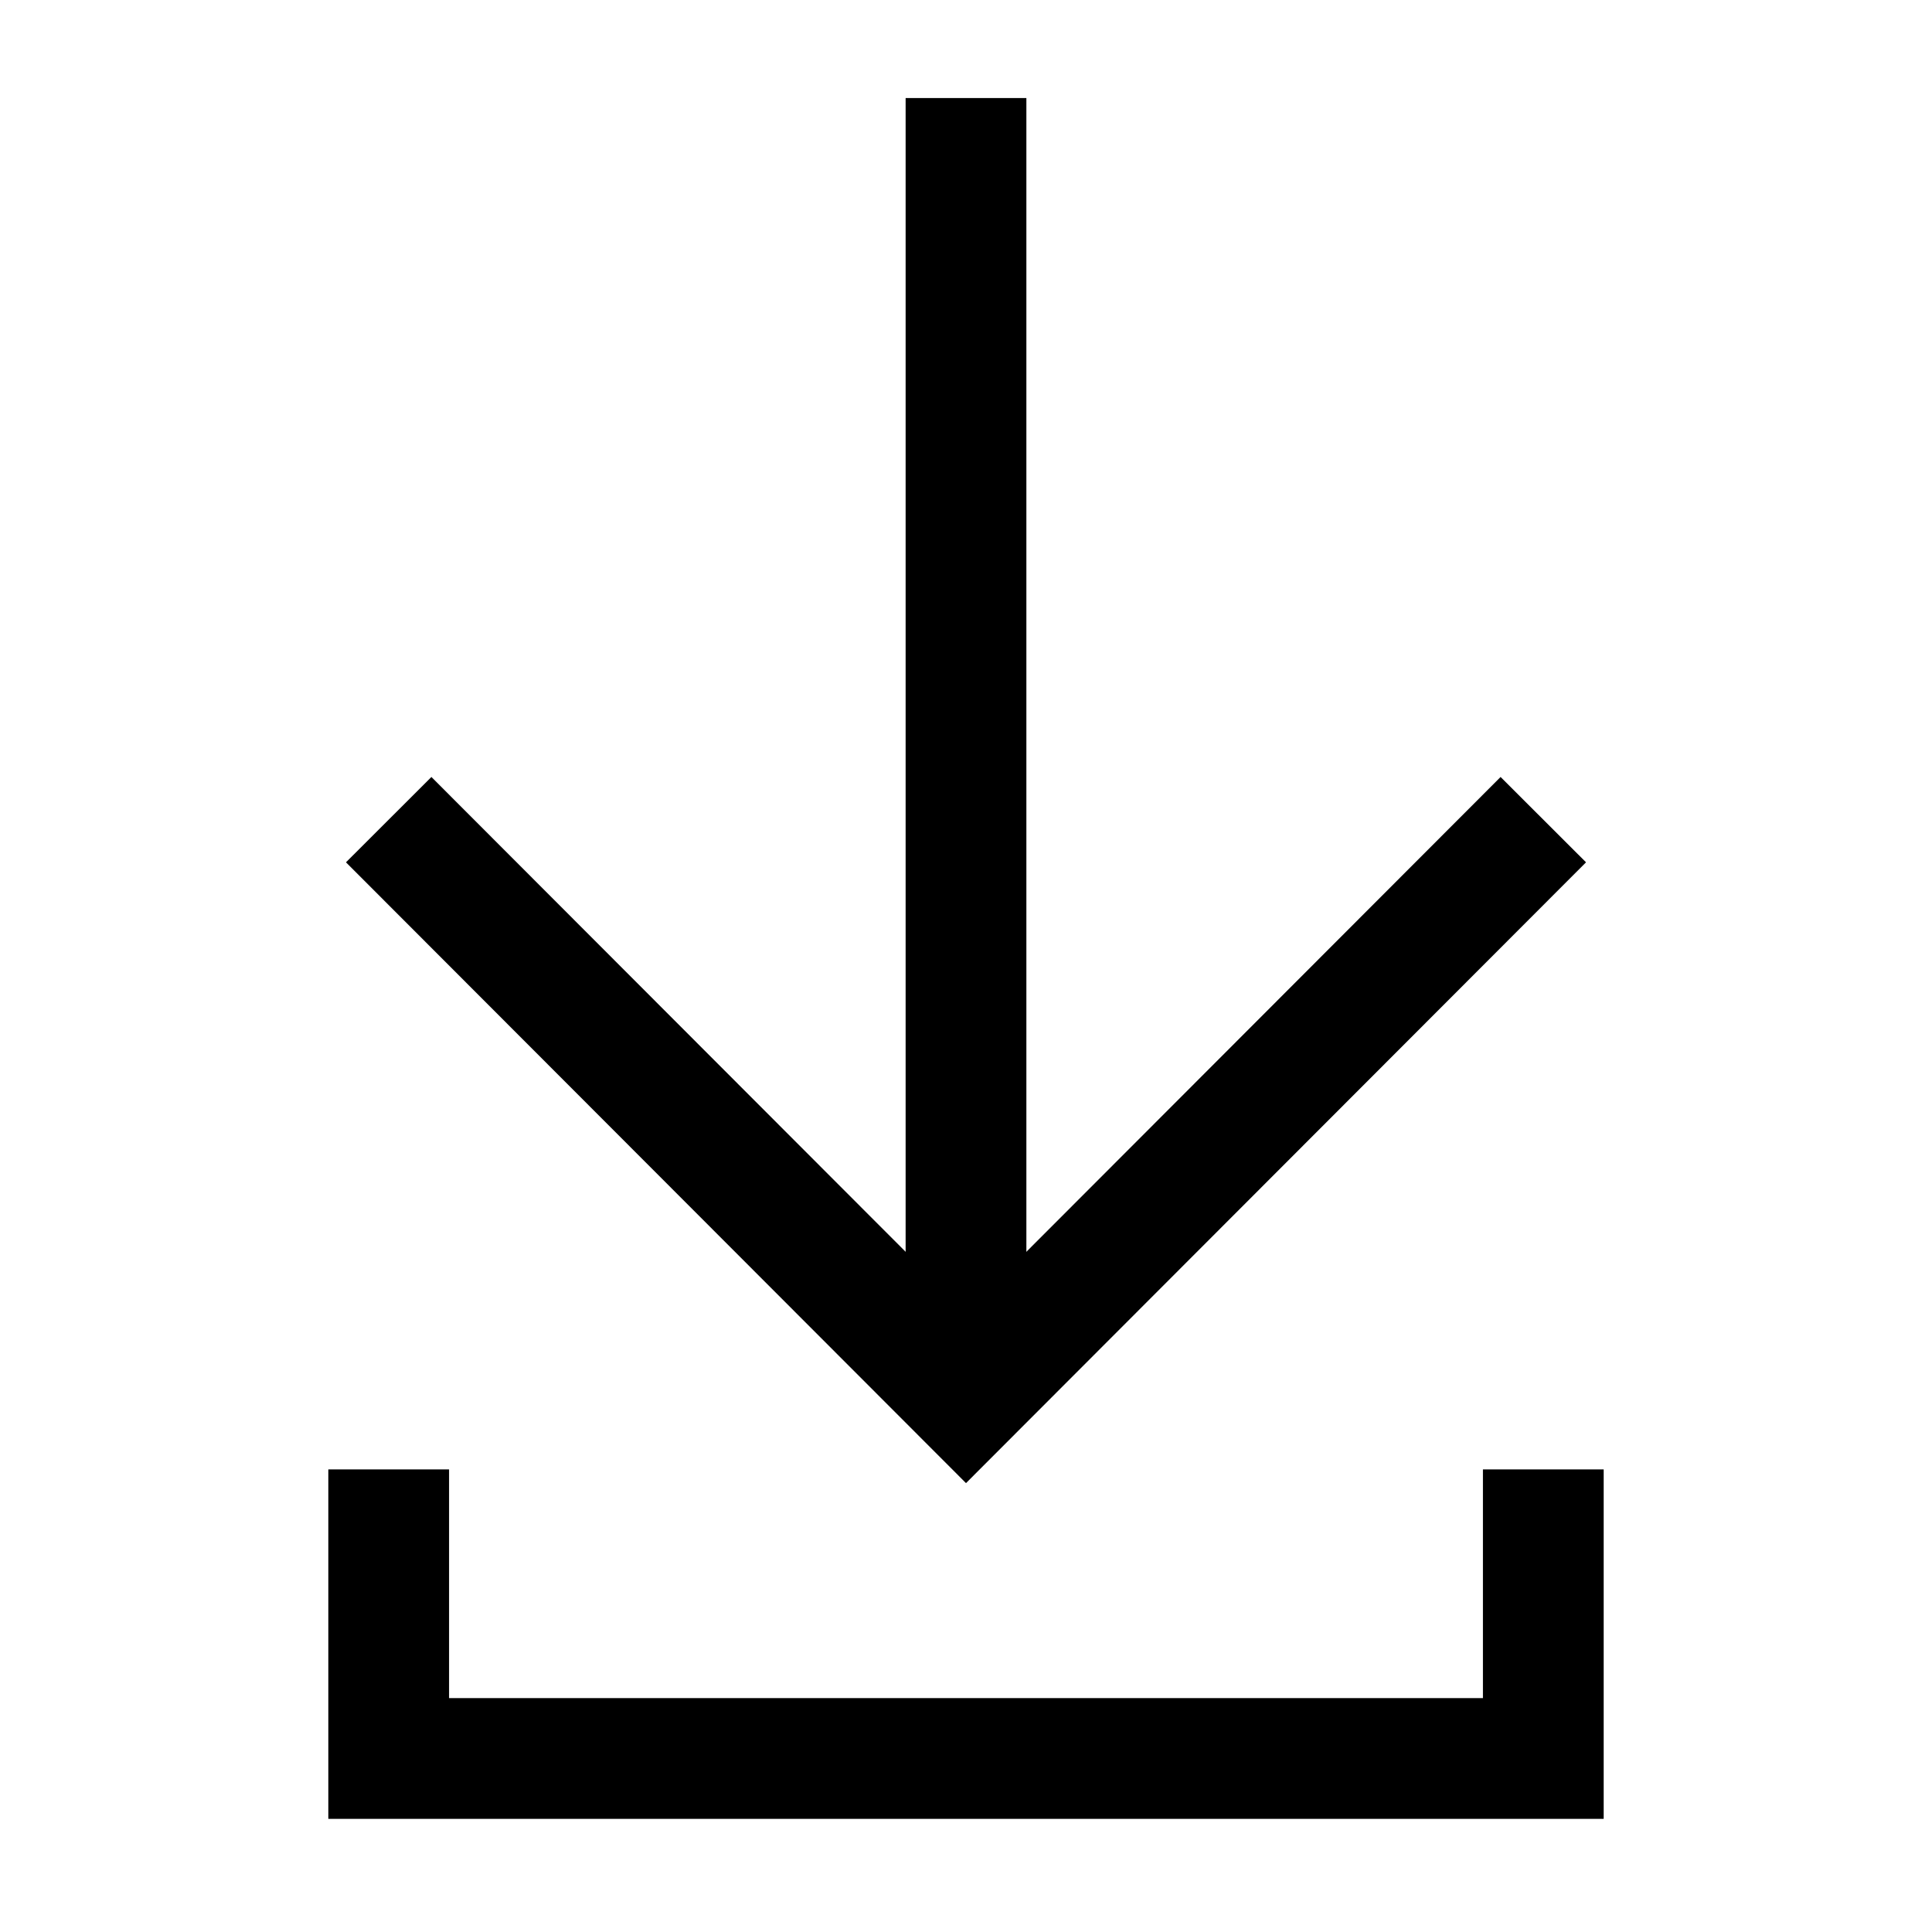
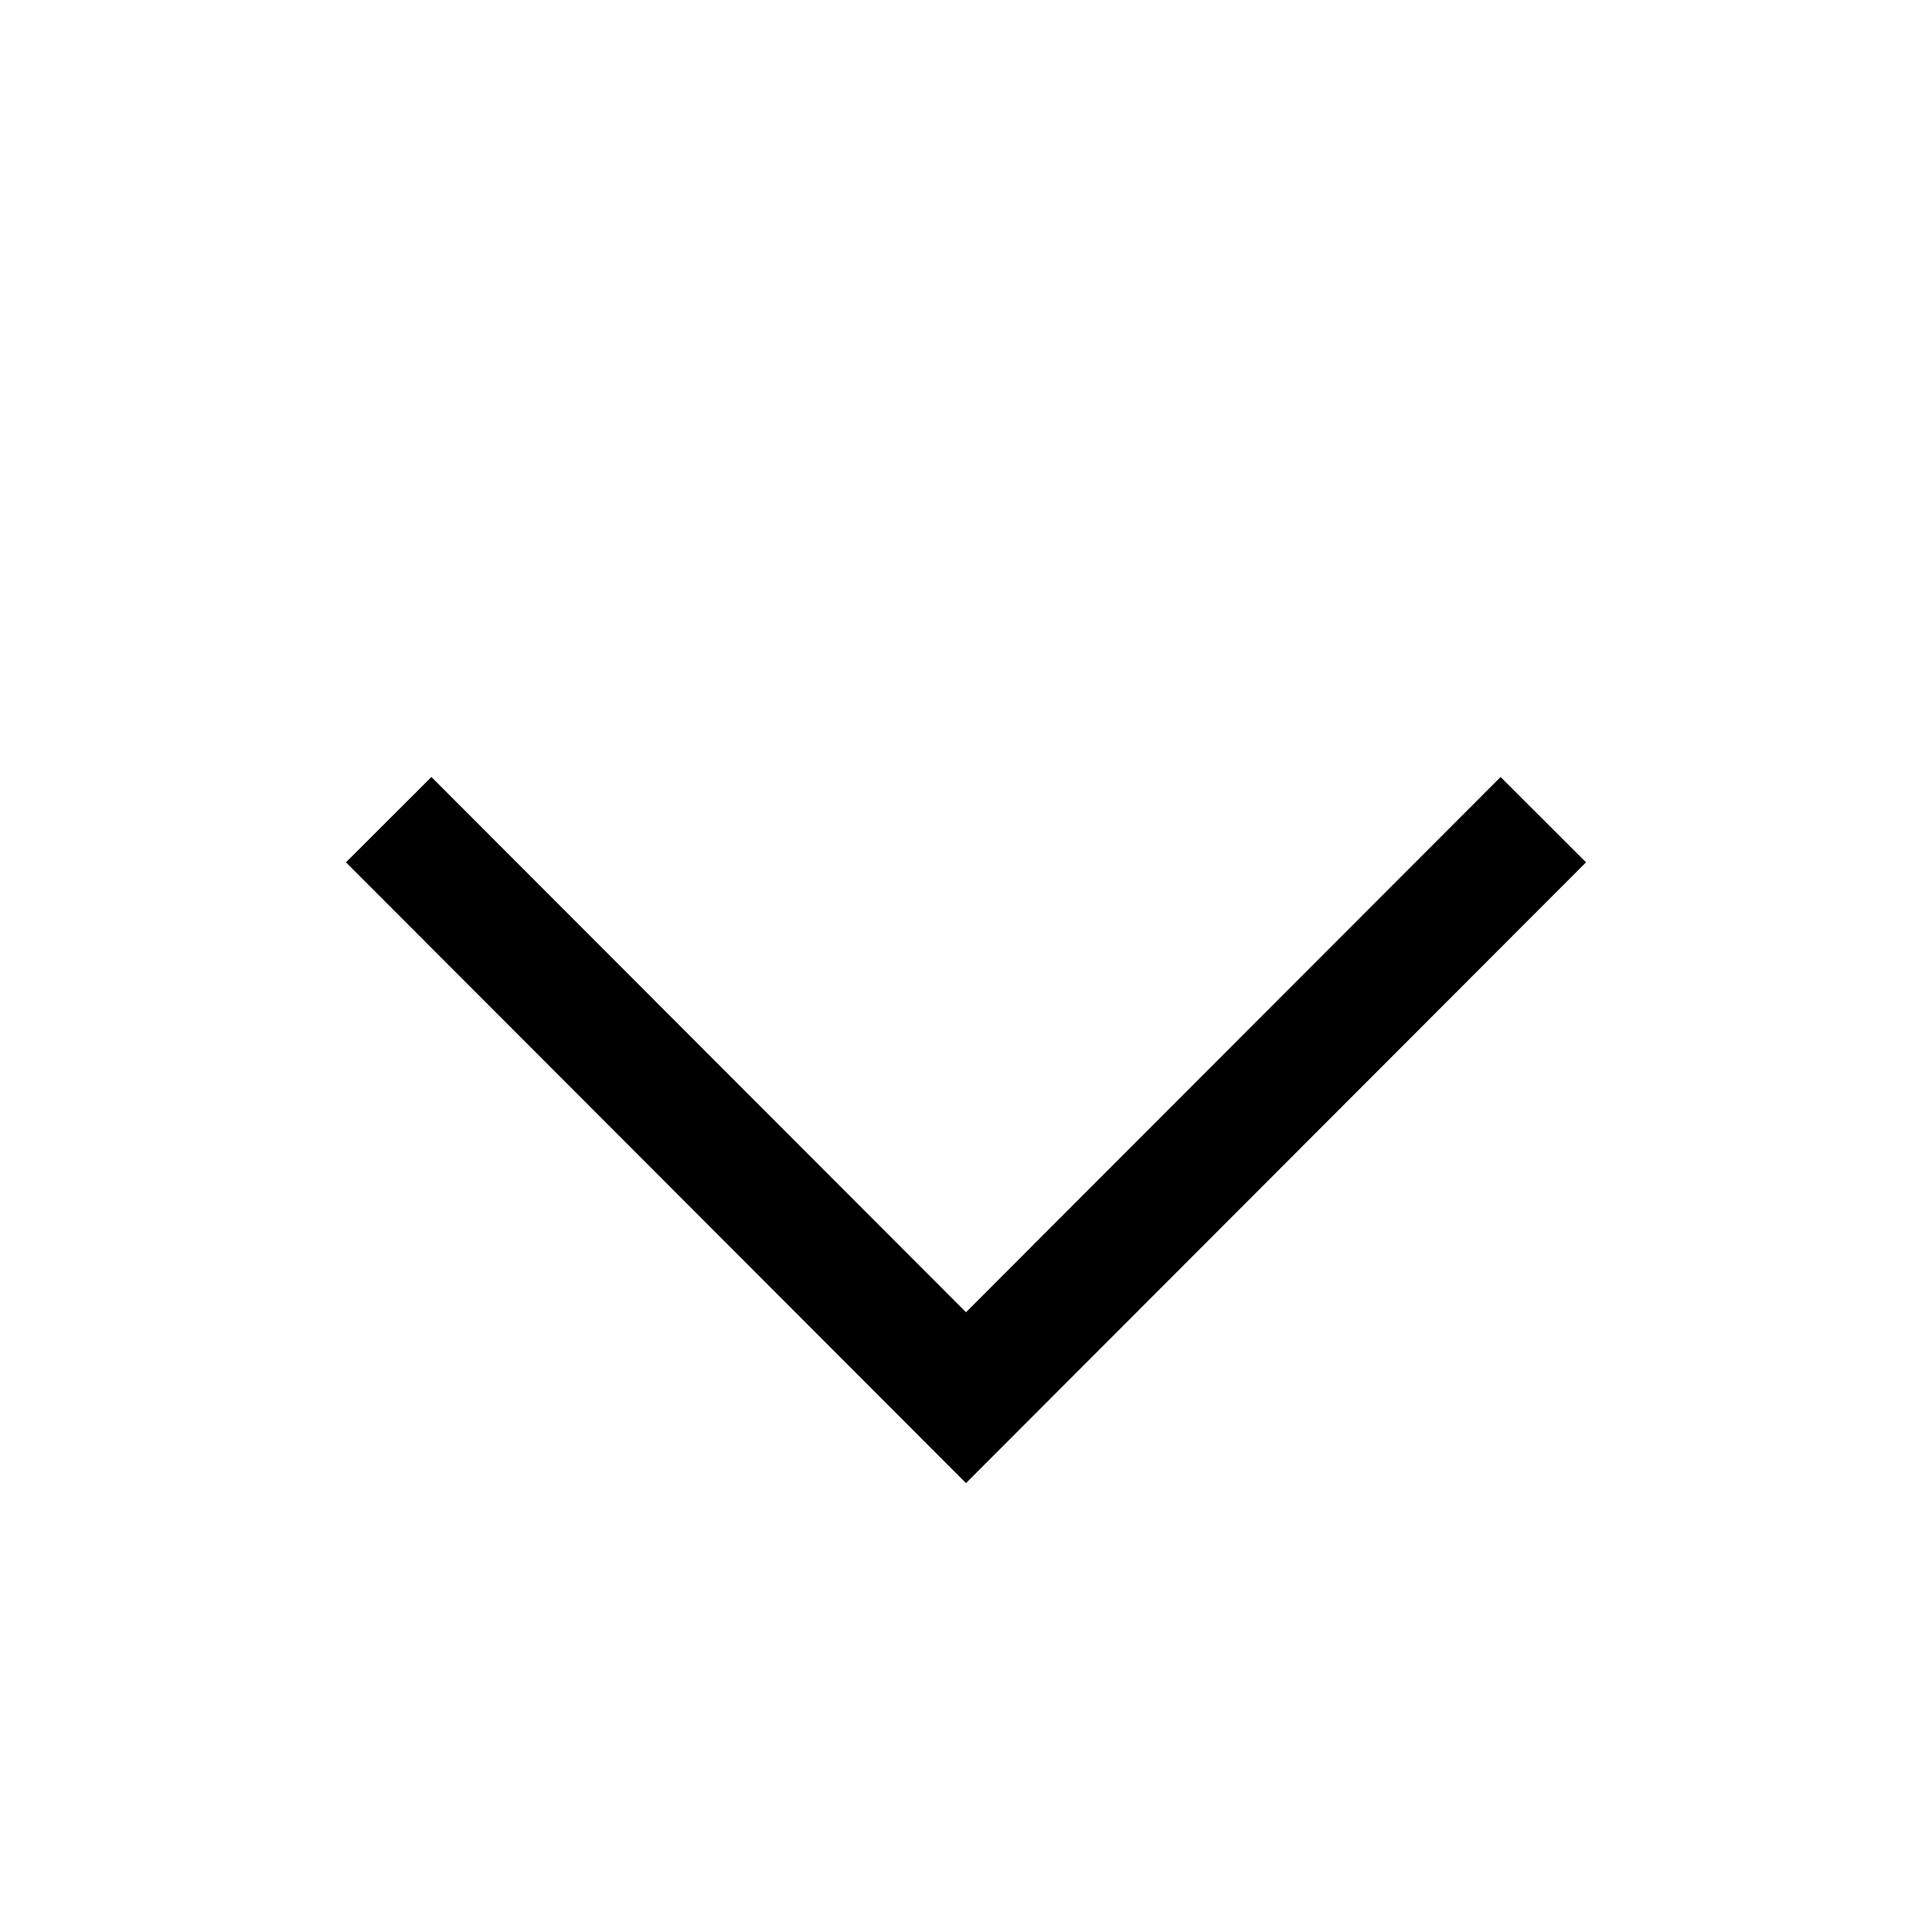
<svg xmlns="http://www.w3.org/2000/svg" id="Download-Arrow-Down--Streamline-Atlas" viewBox="-0.5 -0.5 16 16" height="16" width="16">
  <desc>
    Download Arrow Down Streamline Icon: https://streamlinehq.com
  </desc>
  <defs />
-   <path d="M7.5 11.075 7.5 0.312" fill="none" stroke="#000000" stroke-miterlimit="10" stroke-width="1" />
  <path d="M2.719 6.288 7.5 11.075l4.781 -4.787" fill="none" stroke="#000000" stroke-miterlimit="10" stroke-width="1" />
-   <path d="m12.281 11.669 0 2.394 -9.562 0 0 -2.394" fill="none" stroke="#000000" stroke-miterlimit="10" stroke-width="1" />
</svg>